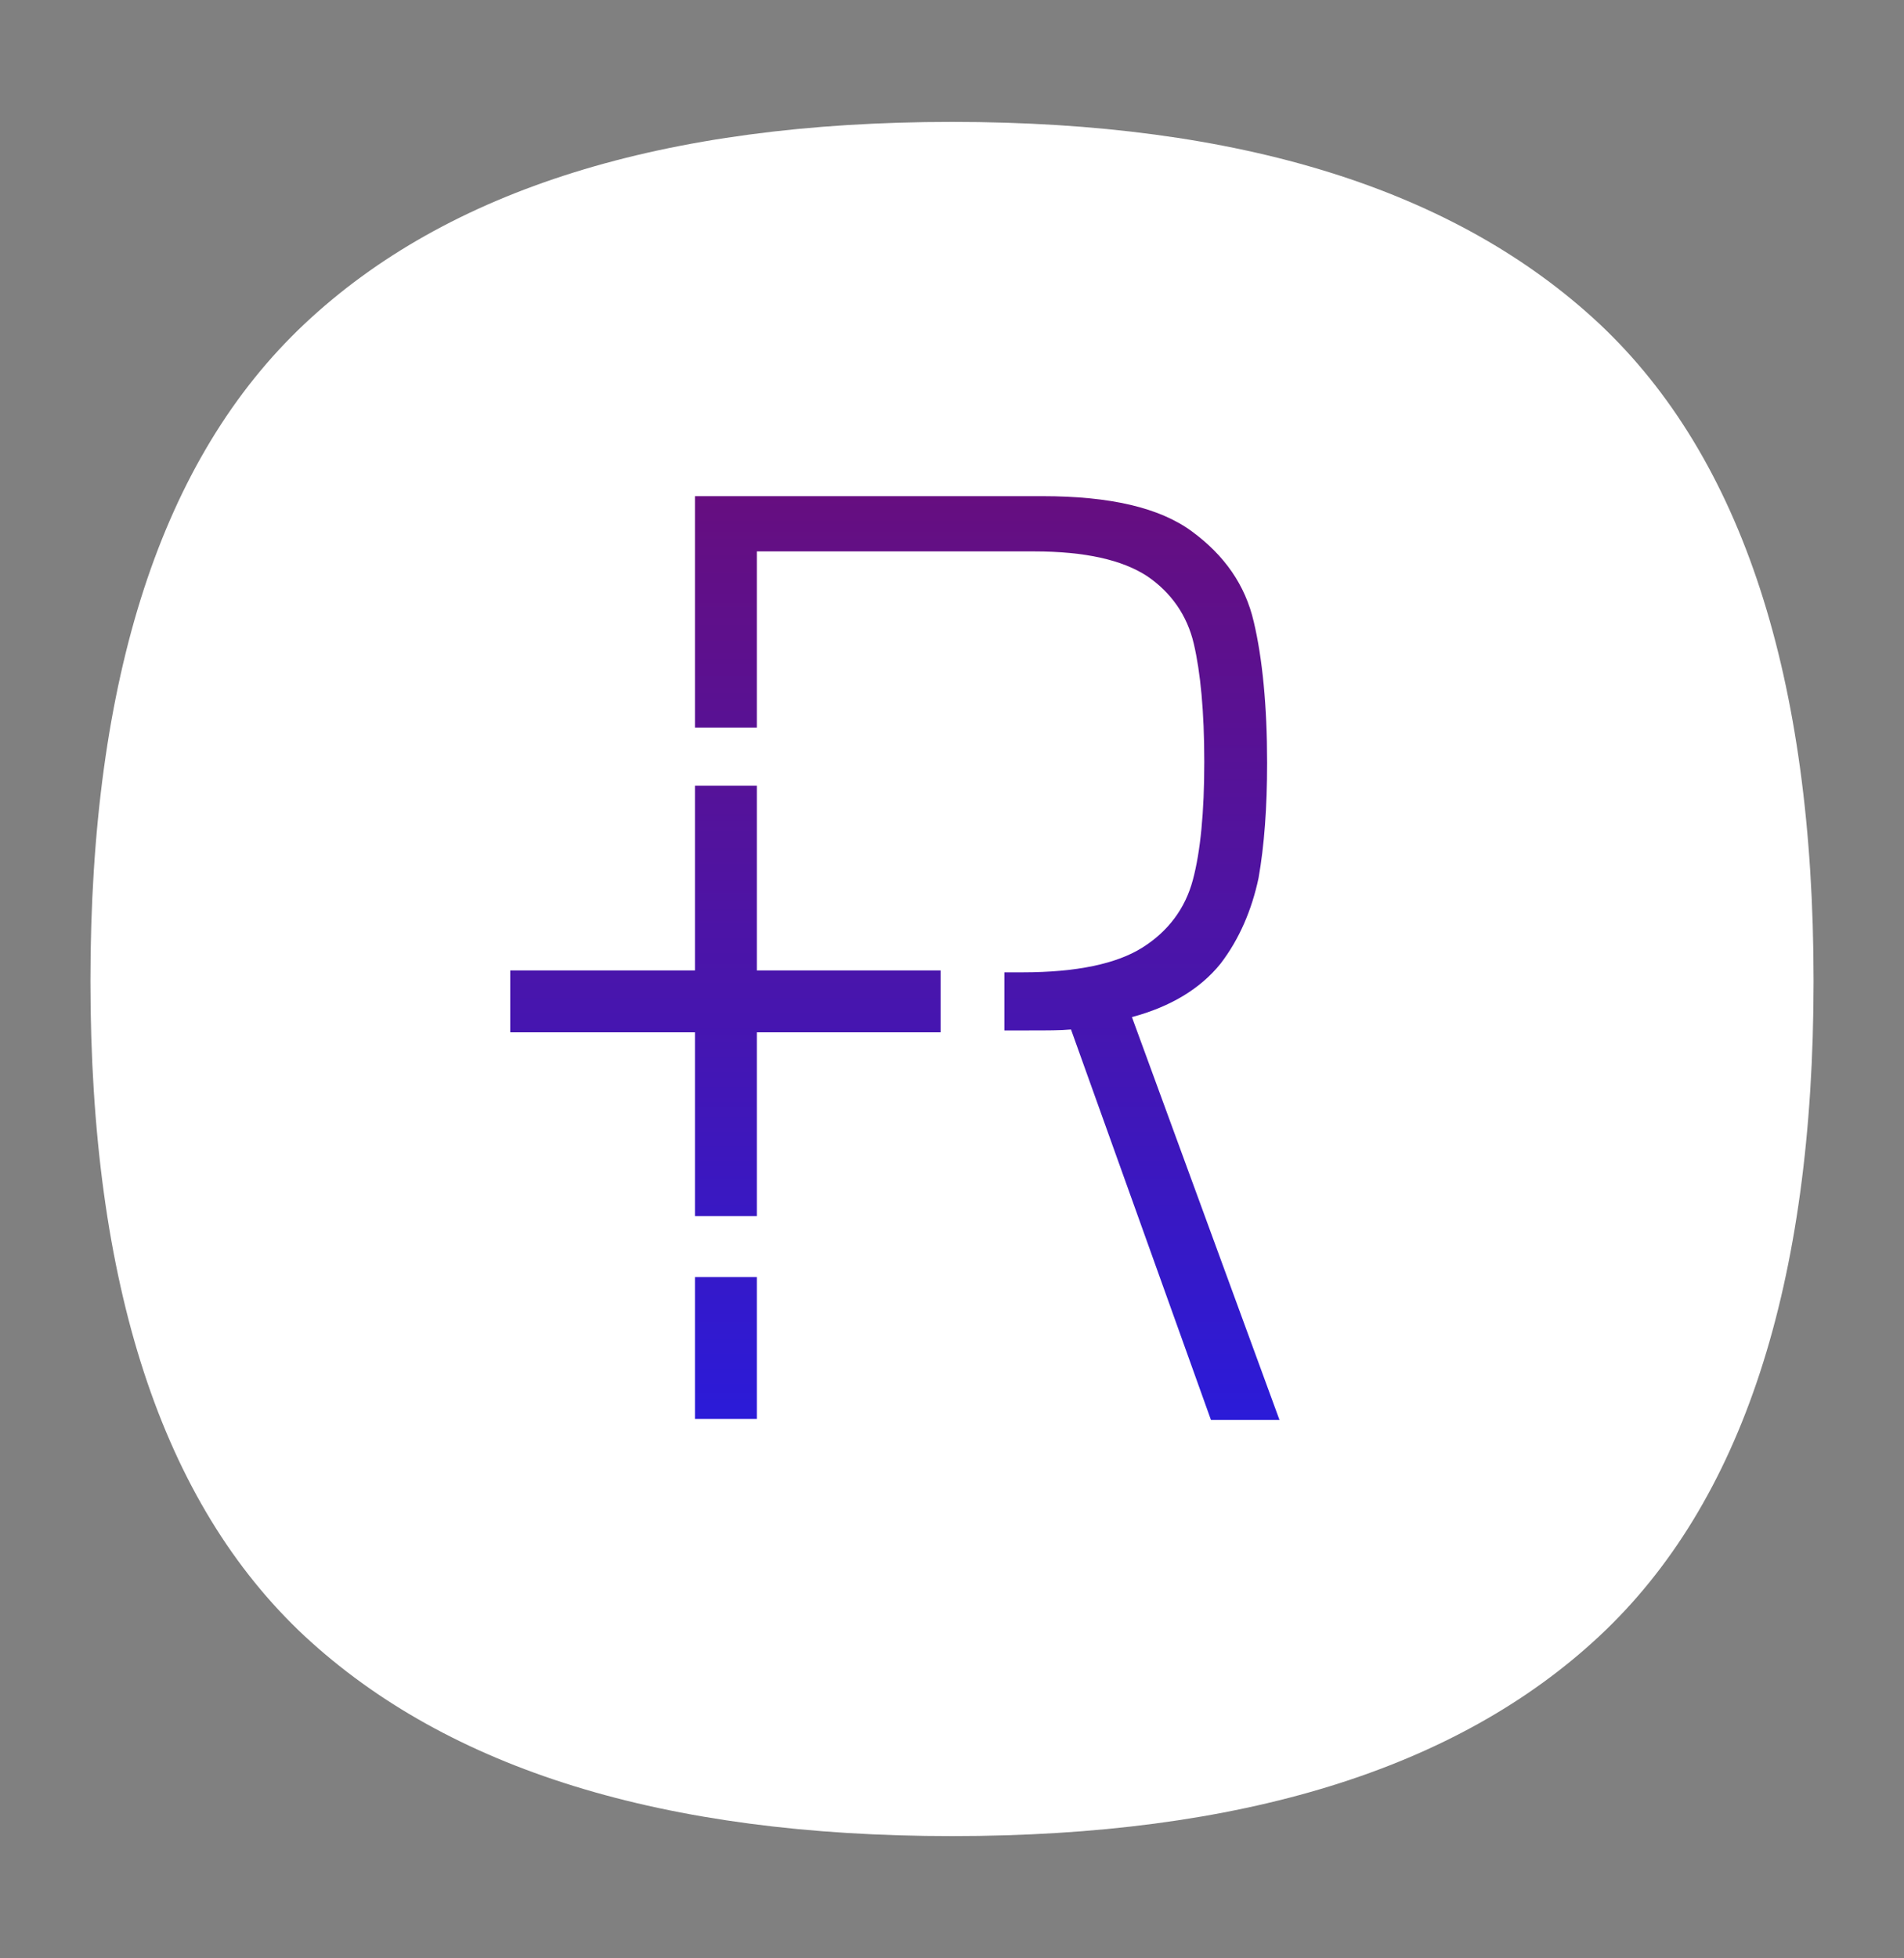
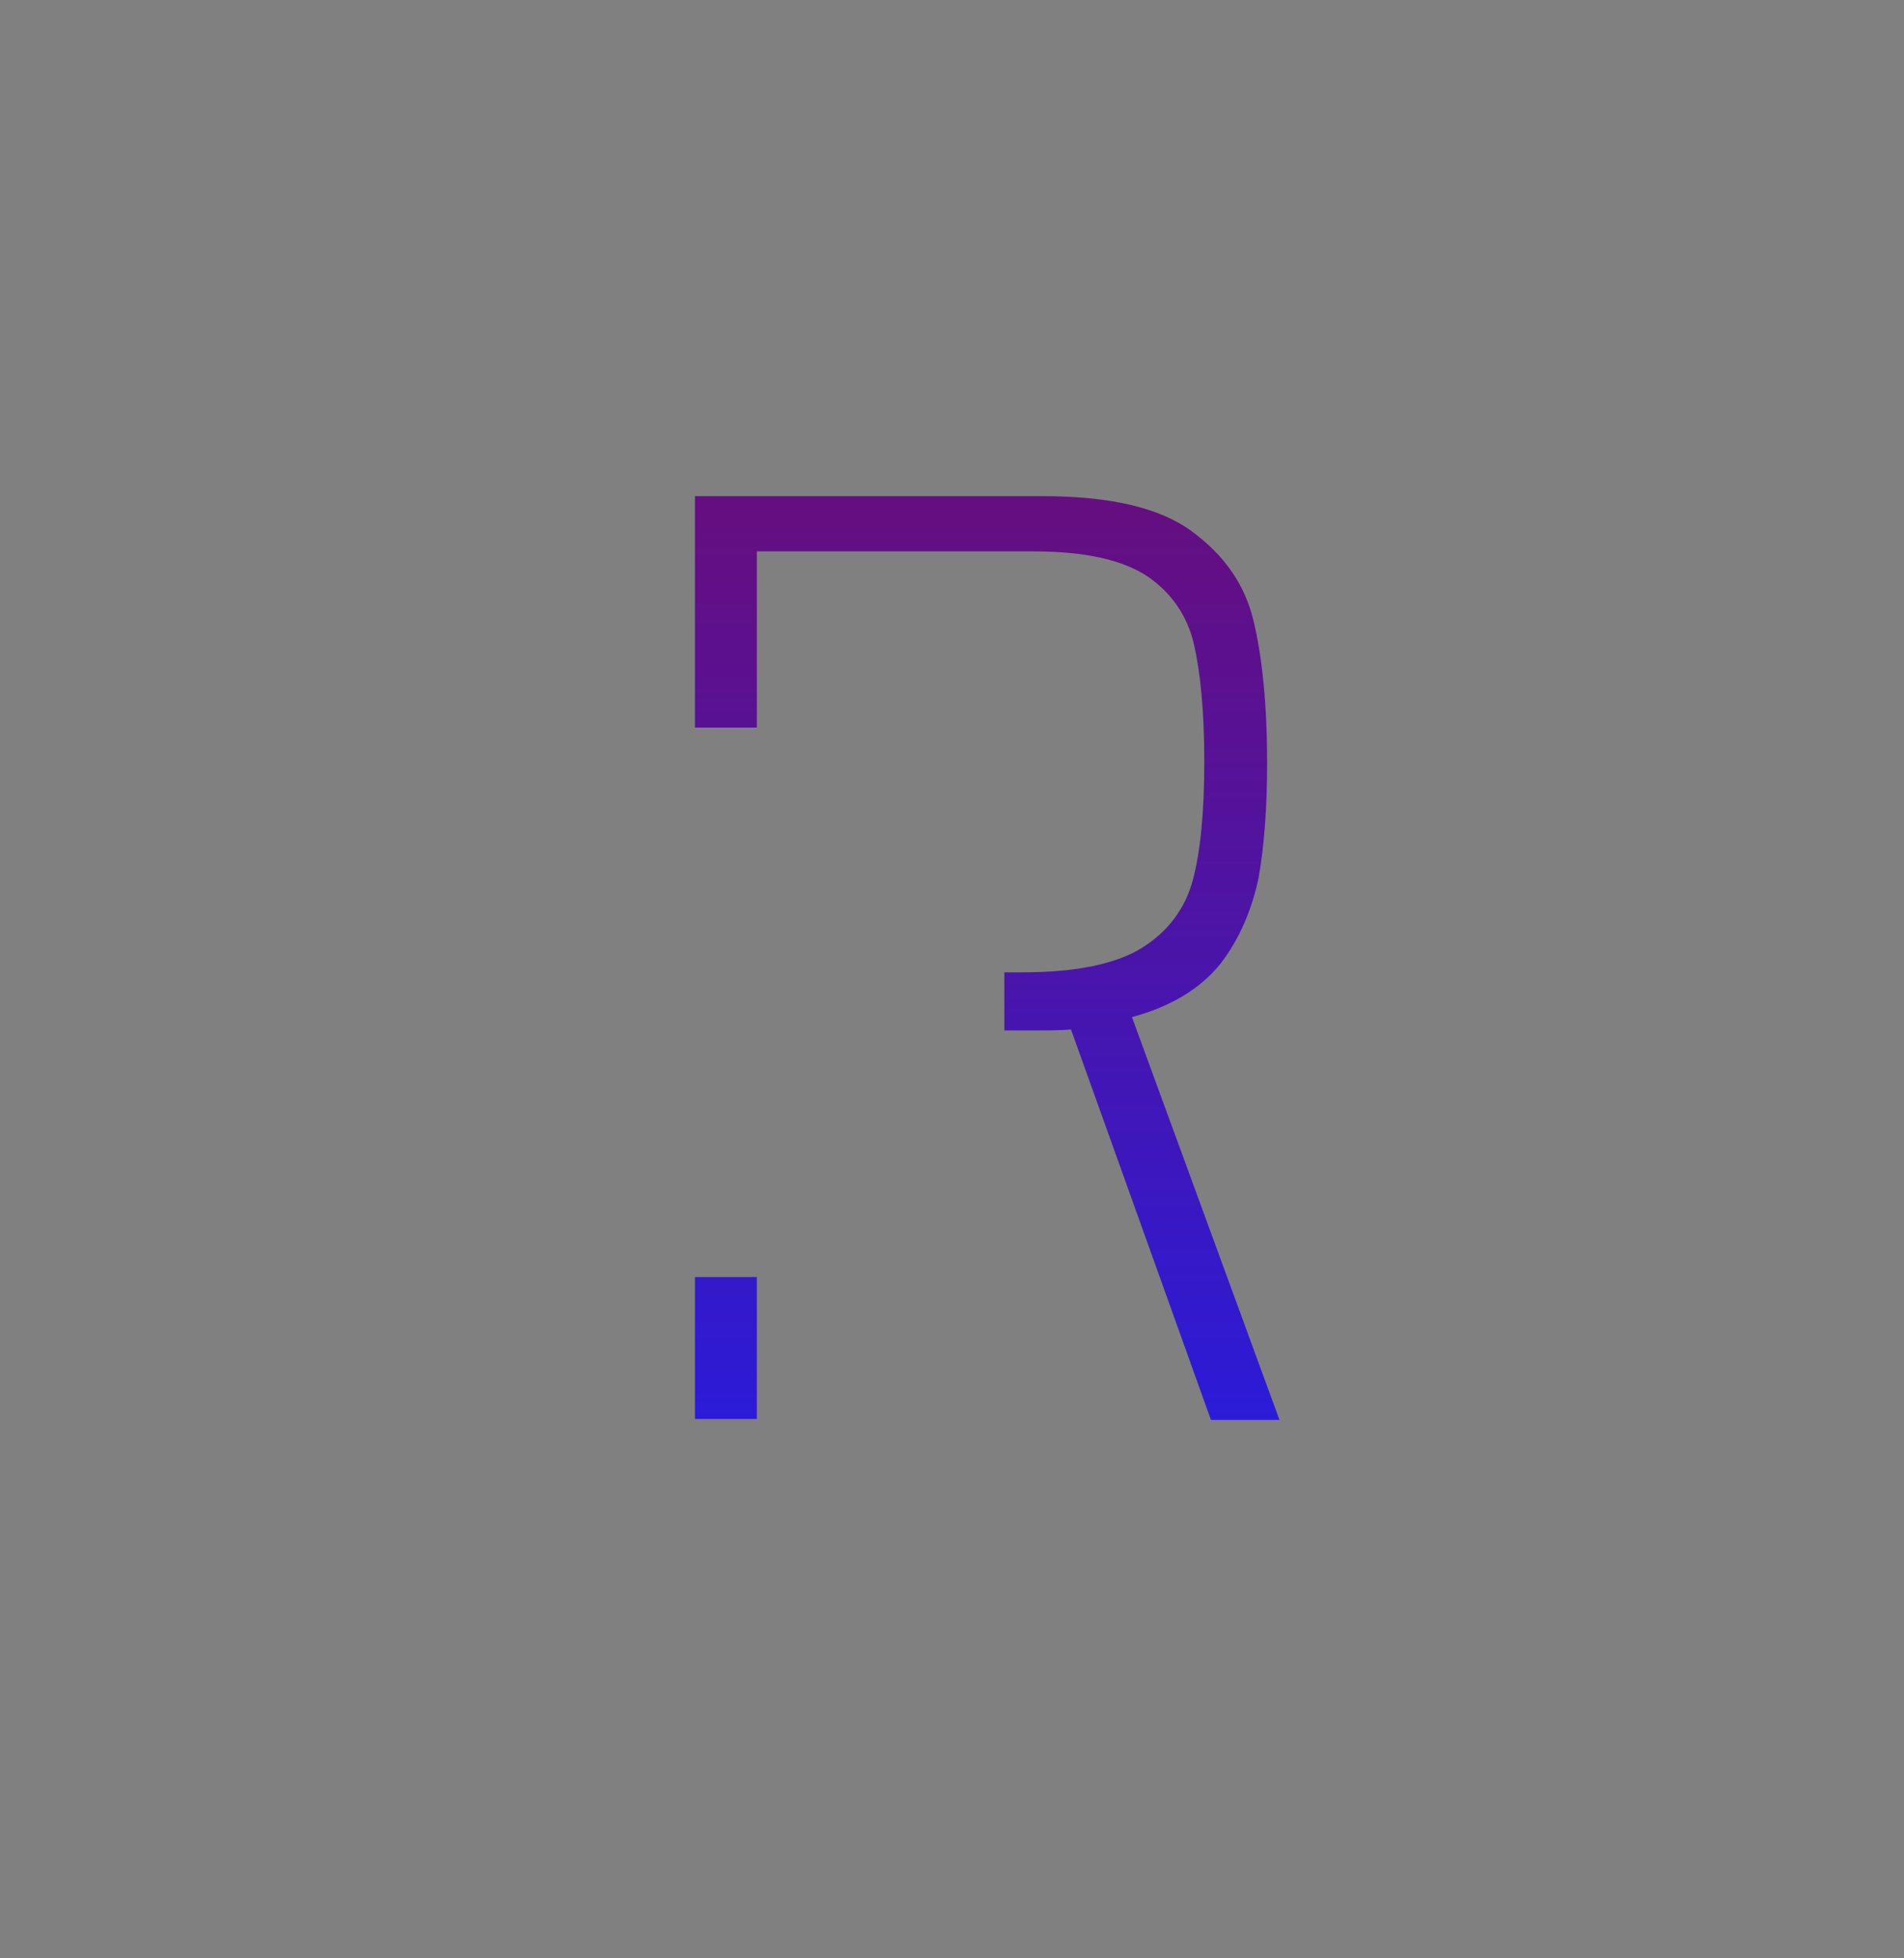
<svg xmlns="http://www.w3.org/2000/svg" version="1.1" id="Capa_1" x="0px" y="0px" viewBox="0 0 200 205.6" style="enable-background:new 0 0 200 205.6;" xml:space="preserve">
  <rect x="0" y="0" width="200" height="205.6" fill="#808080" stroke="none" />
  <style type="text/css">
	.st0{fill:#FFFFFF;}
	.st1{fill:url(#SVGID_1_);}
	.st2{fill:url(#SVGID_2_);}
	.st3{fill:url(#SVGID_3_);}
</style>
  <g>
-     <path class="st0" d="M32,34c15-14.1,37.7-21.2,68-21.2s52.9,7.1,68,21.2c15,14.1,22.5,37.1,22.5,69s-7.5,54.8-22.5,68.8   s-37.7,21-68,21s-52.9-7-68-21c-15-14-22.5-36.9-22.5-68.8S17,48.1,32,34" />
-   </g>
+     </g>
  <g>
    <g>
      <g>
        <g>
          <linearGradient id="SVGID_1_" gradientUnits="userSpaceOnUse" x1="76.25" y1="156.653" x2="76.25" y2="23.455" gradientTransform="matrix(1 0 0 -1 0 208)">
            <stop offset="4.926011e-03" style="stop-color:#660E80" />
            <stop offset="0.29" style="stop-color:#51139F" />
            <stop offset="0.91" style="stop-color:#1C1EEF" />
            <stop offset="1" style="stop-color:#1420FB" />
          </linearGradient>
          <rect x="73" y="134.1" class="st1" width="6.5" height="14.9" />
        </g>
        <g>
          <linearGradient id="SVGID_2_" gradientUnits="userSpaceOnUse" x1="103.7" y1="156.653" x2="103.7" y2="23.455" gradientTransform="matrix(1 0 0 -1 0 208)">
            <stop offset="4.926011e-03" style="stop-color:#660E80" />
            <stop offset="0.29" style="stop-color:#51139F" />
            <stop offset="0.91" style="stop-color:#1C1EEF" />
            <stop offset="1" style="stop-color:#1420FB" />
          </linearGradient>
          <path class="st2" d="M118.9,106.8c4.1-1.1,7.2-3,9.3-5.6c2-2.6,3.3-5.7,4-9c0.6-3.4,0.9-7.4,0.9-12.1c0-6-0.5-11-1.4-14.8      c-0.9-3.9-3.1-7-6.5-9.5c-3.4-2.5-8.6-3.7-15.7-3.7H73v24.3h6.5V57.9h29.1c5.4,0,9.3,0.9,11.9,2.6c2.5,1.7,4.2,4.1,4.9,7.1      c0.7,3,1.1,7.1,1.1,12.4s-0.4,9.4-1.2,12.4c-0.8,3-2.6,5.4-5.3,7.1c-2.7,1.7-6.9,2.6-12.6,2.6h-1.9v6.1h2.6c1.9,0,3.3,0,4.4-0.1      l14.7,41h7.2L118.9,106.8z" />
        </g>
        <g>
          <linearGradient id="SVGID_3_" gradientUnits="userSpaceOnUse" x1="76.2" y1="156.653" x2="76.2" y2="23.455" gradientTransform="matrix(1 0 0 -1 0 208)">
            <stop offset="4.926011e-03" style="stop-color:#660E80" />
            <stop offset="0.29" style="stop-color:#51139F" />
            <stop offset="0.91" style="stop-color:#1C1EEF" />
            <stop offset="1" style="stop-color:#1420FB" />
          </linearGradient>
-           <polygon class="st3" points="98.8,101.9 79.5,101.9 79.5,82.5 73,82.5 73,101.9 53.6,101.9 53.6,108.4 73,108.4 73,127.7       79.5,127.7 79.5,108.4 98.8,108.4     " />
        </g>
      </g>
    </g>
  </g>
</svg>